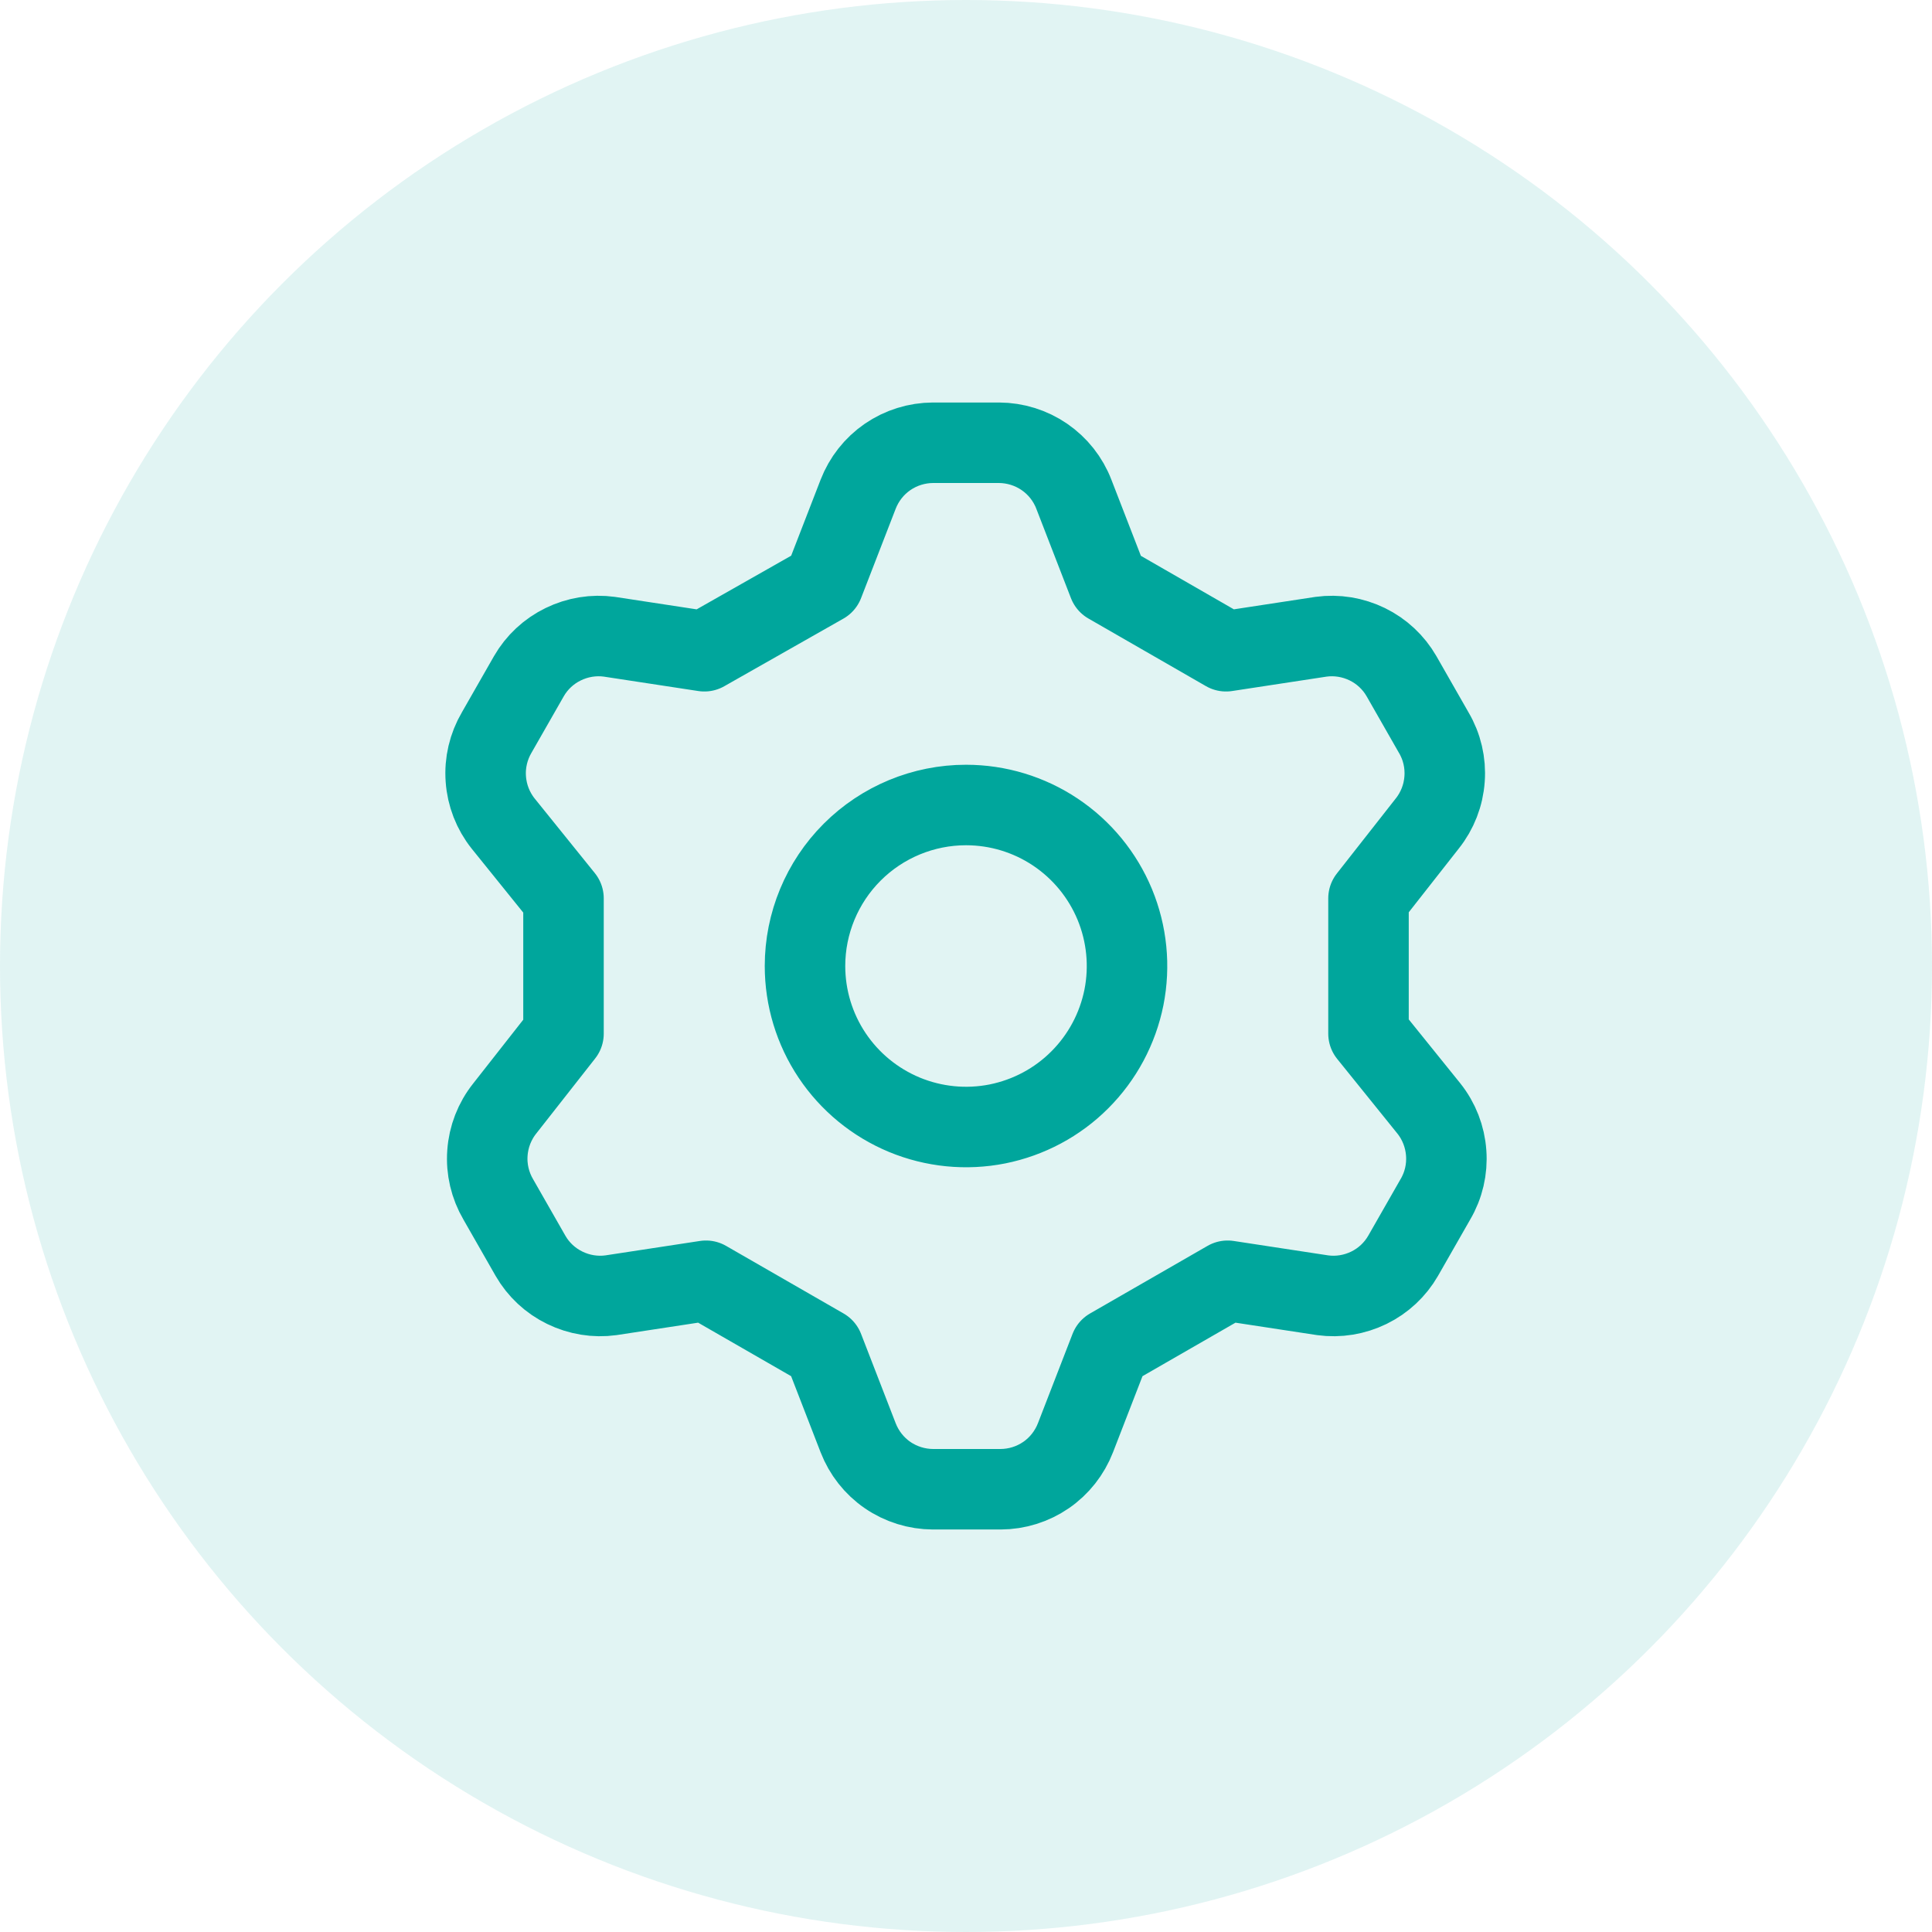
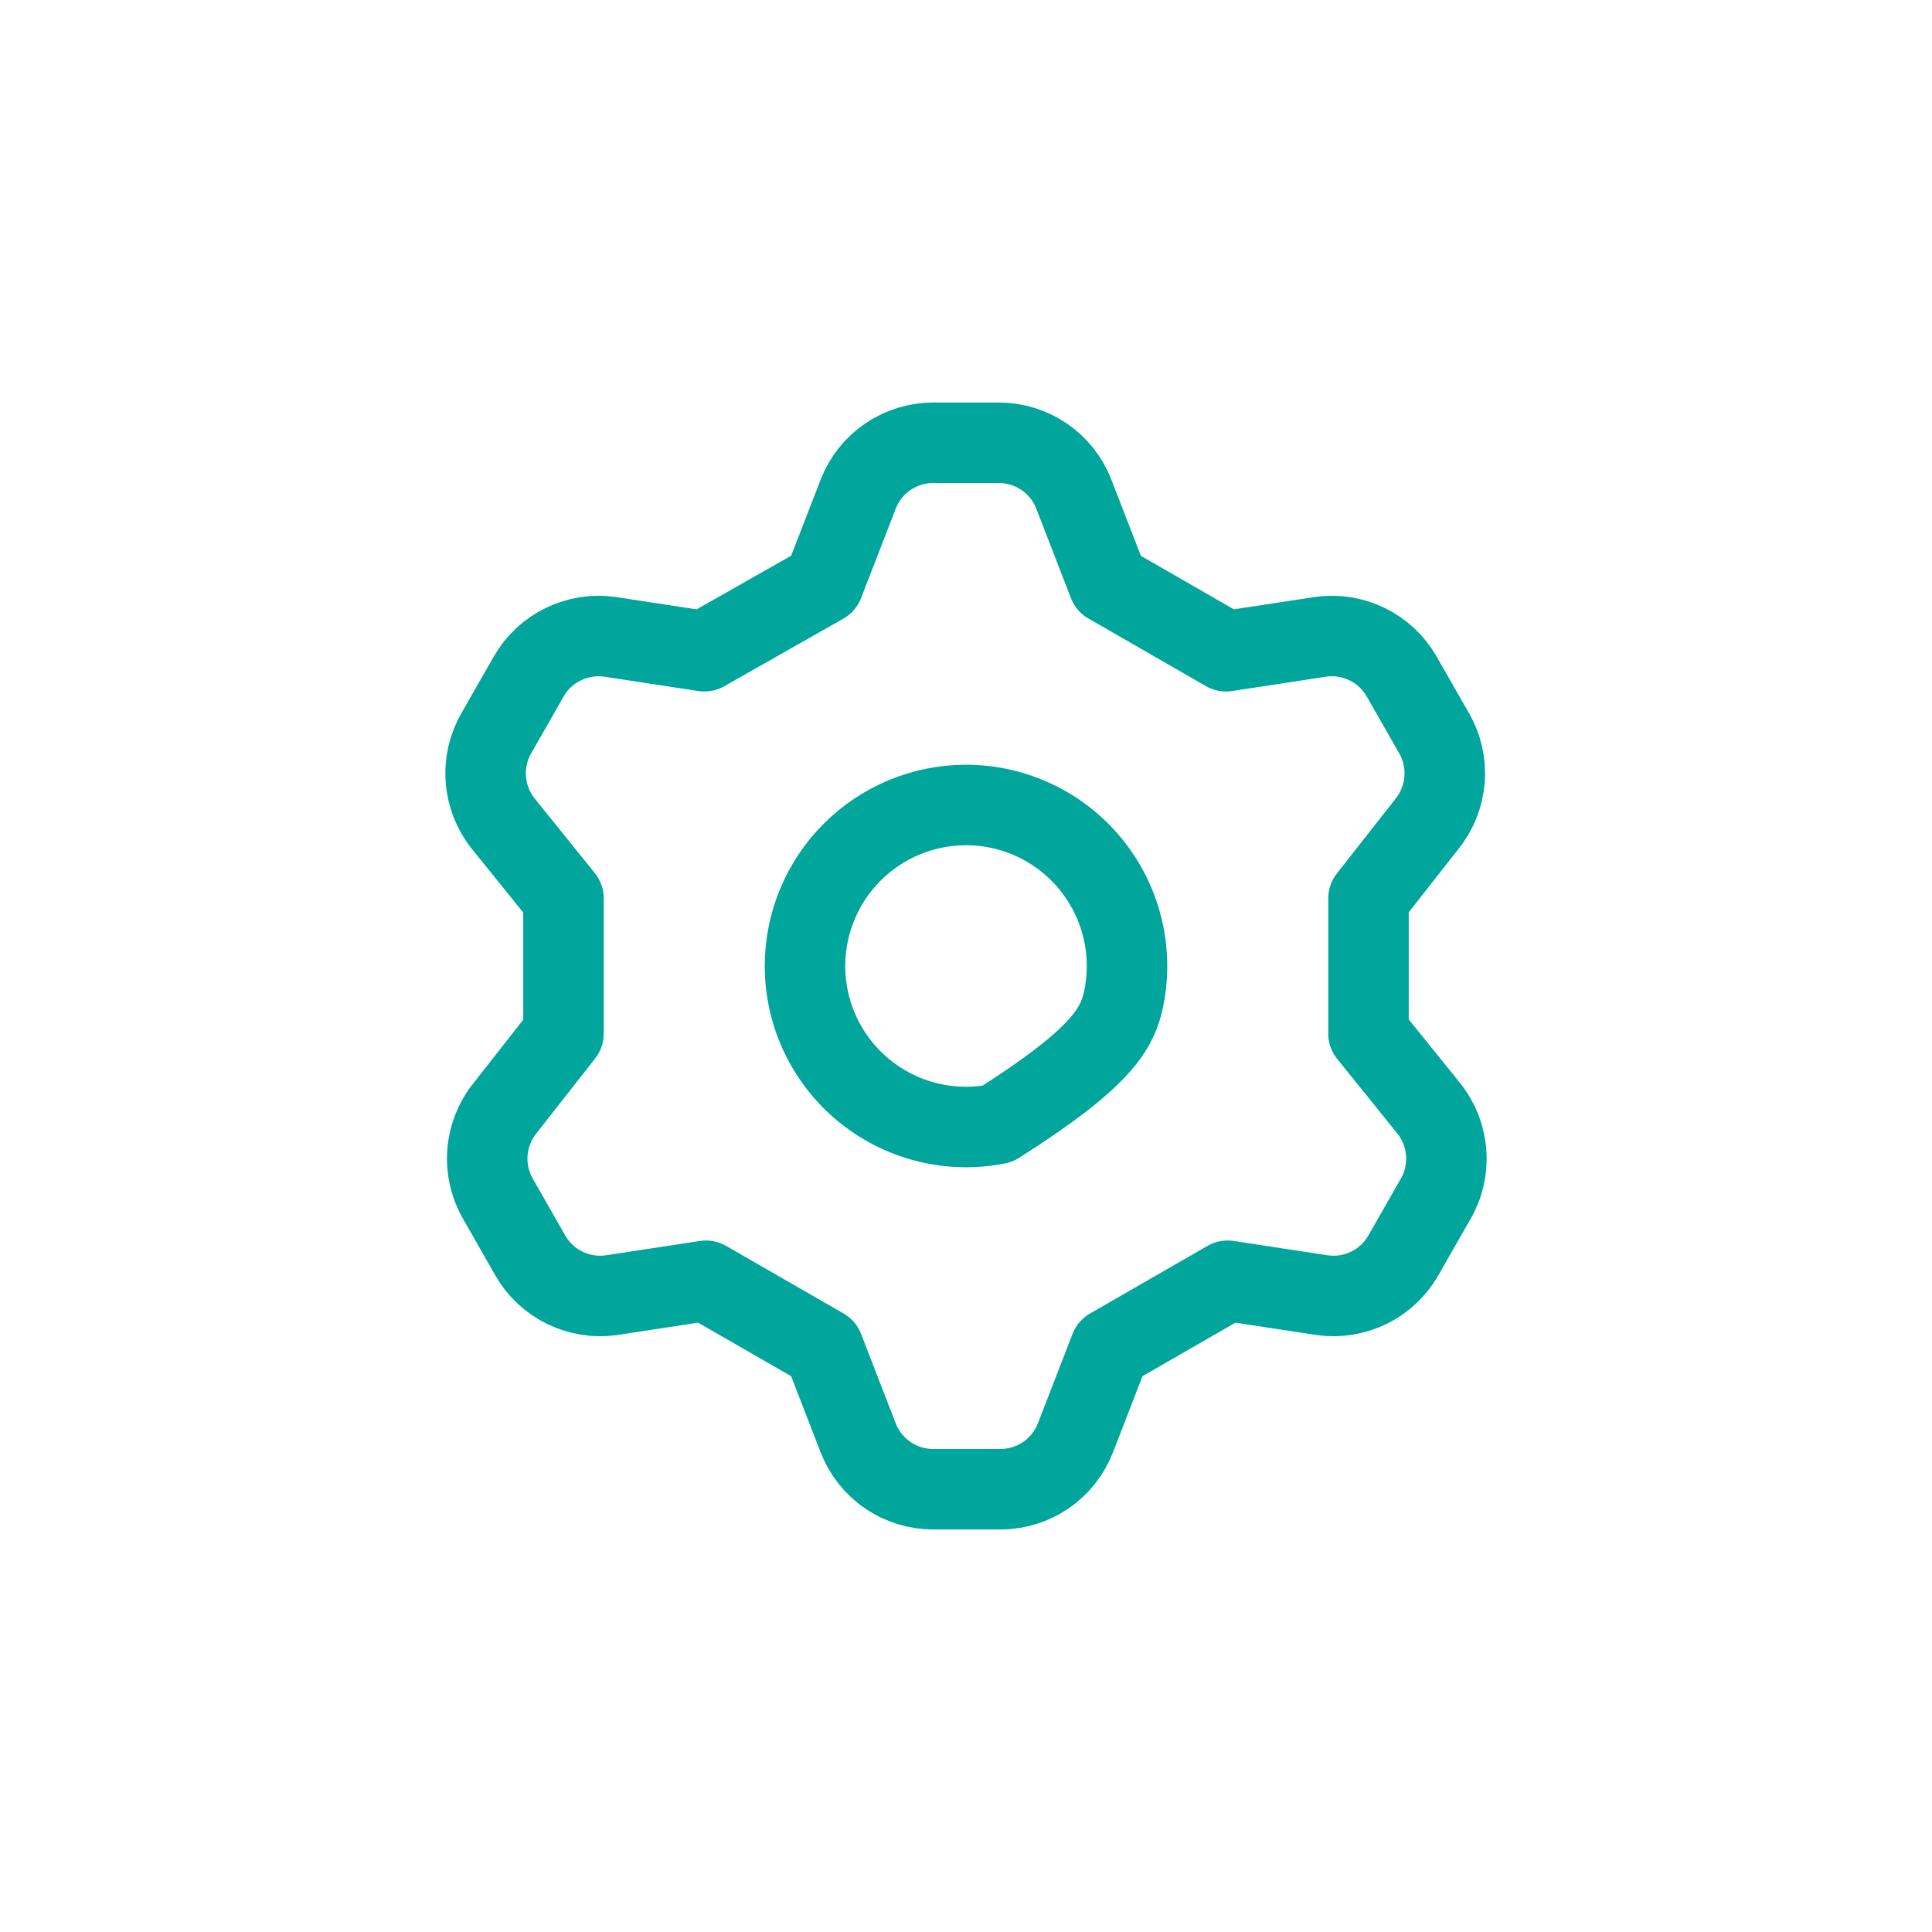
<svg xmlns="http://www.w3.org/2000/svg" width="24" height="24" viewBox="0 0 24 24" fill="none">
-   <circle cx="12" cy="12" r="12" fill="#00A69C" fill-opacity="0.12" />
-   <path d="M10.23 7.25L10.66 6.14C10.733 5.952 10.86 5.79 11.026 5.676C11.192 5.562 11.389 5.501 11.59 5.5H12.41C12.611 5.501 12.808 5.562 12.974 5.676C13.14 5.79 13.268 5.952 13.34 6.14L13.77 7.25L15.23 8.09L16.41 7.91C16.607 7.883 16.806 7.916 16.985 8.003C17.163 8.09 17.311 8.228 17.41 8.4L17.81 9.1C17.913 9.274 17.96 9.476 17.945 9.677C17.931 9.879 17.856 10.072 17.73 10.23L17 11.16V12.84L17.75 13.77C17.876 13.928 17.951 14.121 17.965 14.323C17.98 14.524 17.933 14.726 17.83 14.9L17.43 15.6C17.331 15.772 17.183 15.91 17.005 15.997C16.826 16.084 16.627 16.117 16.43 16.09L15.25 15.91L13.79 16.75L13.36 17.86C13.287 18.048 13.16 18.21 12.994 18.324C12.828 18.438 12.632 18.499 12.43 18.5H11.59C11.389 18.499 11.192 18.438 11.026 18.324C10.86 18.21 10.733 18.048 10.66 17.86L10.23 16.75L8.77 15.91L7.59 16.09C7.394 16.117 7.194 16.084 7.016 15.997C6.837 15.91 6.689 15.772 6.59 15.6L6.19 14.9C6.088 14.726 6.04 14.524 6.055 14.323C6.069 14.121 6.144 13.928 6.27 13.77L7 12.84V11.16L6.25 10.23C6.124 10.072 6.049 9.879 6.035 9.677C6.02 9.476 6.068 9.274 6.17 9.1L6.57 8.4C6.669 8.228 6.817 8.09 6.996 8.003C7.174 7.916 7.374 7.883 7.57 7.91L8.75 8.09L10.23 7.25ZM10 12C10 12.396 10.117 12.782 10.337 13.111C10.557 13.44 10.869 13.696 11.235 13.848C11.6 13.999 12.002 14.039 12.39 13.962C12.778 13.884 13.135 13.694 13.414 13.414C13.694 13.134 13.884 12.778 13.962 12.39C14.039 12.002 13.999 11.6 13.848 11.235C13.696 10.869 13.44 10.557 13.111 10.337C12.782 10.117 12.396 10 12 10C11.47 10 10.961 10.211 10.586 10.586C10.211 10.961 10 11.47 10 12V12Z" stroke="#00A69C" stroke-linecap="round" stroke-linejoin="round" />
+   <path d="M10.23 7.25L10.66 6.14C10.733 5.952 10.86 5.79 11.026 5.676C11.192 5.562 11.389 5.501 11.59 5.5H12.41C12.611 5.501 12.808 5.562 12.974 5.676C13.14 5.79 13.268 5.952 13.34 6.14L13.77 7.25L15.23 8.09L16.41 7.91C16.607 7.883 16.806 7.916 16.985 8.003C17.163 8.09 17.311 8.228 17.41 8.4L17.81 9.1C17.913 9.274 17.96 9.476 17.945 9.677C17.931 9.879 17.856 10.072 17.73 10.23L17 11.16V12.84L17.75 13.77C17.876 13.928 17.951 14.121 17.965 14.323C17.98 14.524 17.933 14.726 17.83 14.9L17.43 15.6C17.331 15.772 17.183 15.91 17.005 15.997C16.826 16.084 16.627 16.117 16.43 16.09L15.25 15.91L13.79 16.75L13.36 17.86C13.287 18.048 13.16 18.21 12.994 18.324C12.828 18.438 12.632 18.499 12.43 18.5H11.59C11.389 18.499 11.192 18.438 11.026 18.324C10.86 18.21 10.733 18.048 10.66 17.86L10.23 16.75L8.77 15.91L7.59 16.09C7.394 16.117 7.194 16.084 7.016 15.997C6.837 15.91 6.689 15.772 6.59 15.6L6.19 14.9C6.088 14.726 6.04 14.524 6.055 14.323C6.069 14.121 6.144 13.928 6.27 13.77L7 12.84V11.16L6.25 10.23C6.124 10.072 6.049 9.879 6.035 9.677C6.02 9.476 6.068 9.274 6.17 9.1L6.57 8.4C6.669 8.228 6.817 8.09 6.996 8.003C7.174 7.916 7.374 7.883 7.57 7.91L8.75 8.09L10.23 7.25ZM10 12C10 12.396 10.117 12.782 10.337 13.111C10.557 13.44 10.869 13.696 11.235 13.848C11.6 13.999 12.002 14.039 12.39 13.962C13.694 13.134 13.884 12.778 13.962 12.39C14.039 12.002 13.999 11.6 13.848 11.235C13.696 10.869 13.44 10.557 13.111 10.337C12.782 10.117 12.396 10 12 10C11.47 10 10.961 10.211 10.586 10.586C10.211 10.961 10 11.47 10 12V12Z" stroke="#00A69C" stroke-linecap="round" stroke-linejoin="round" />
</svg>